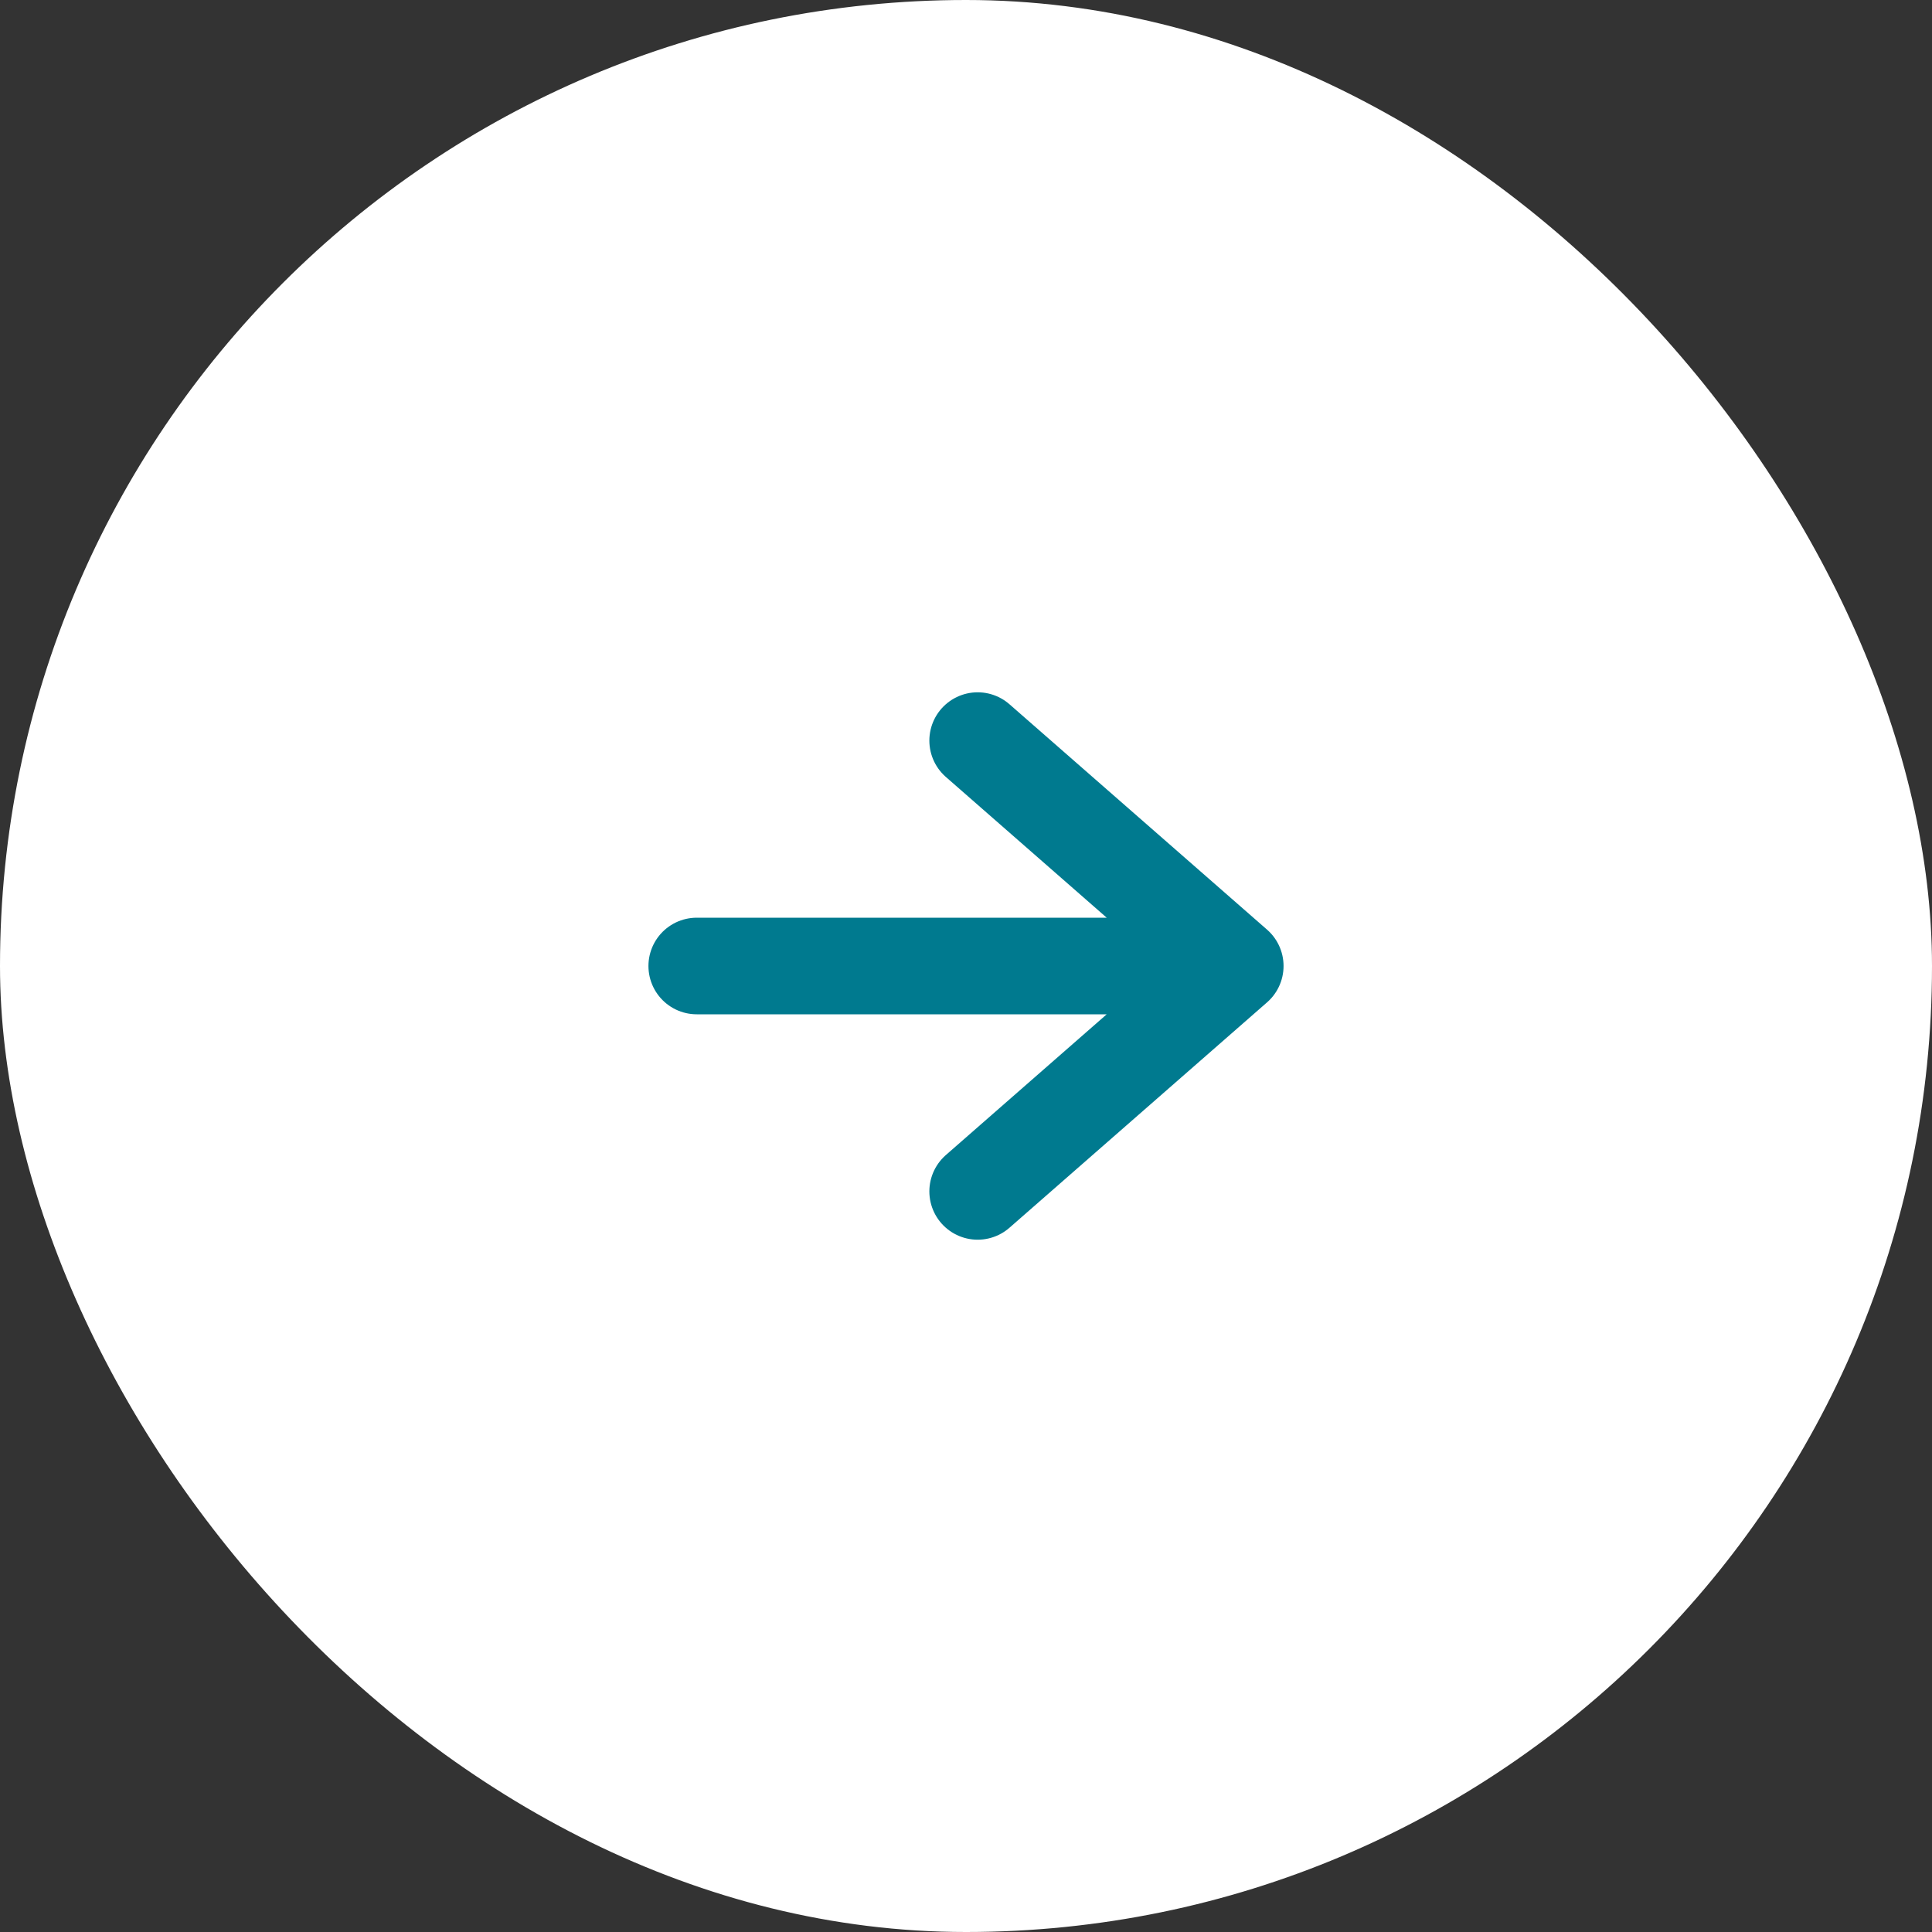
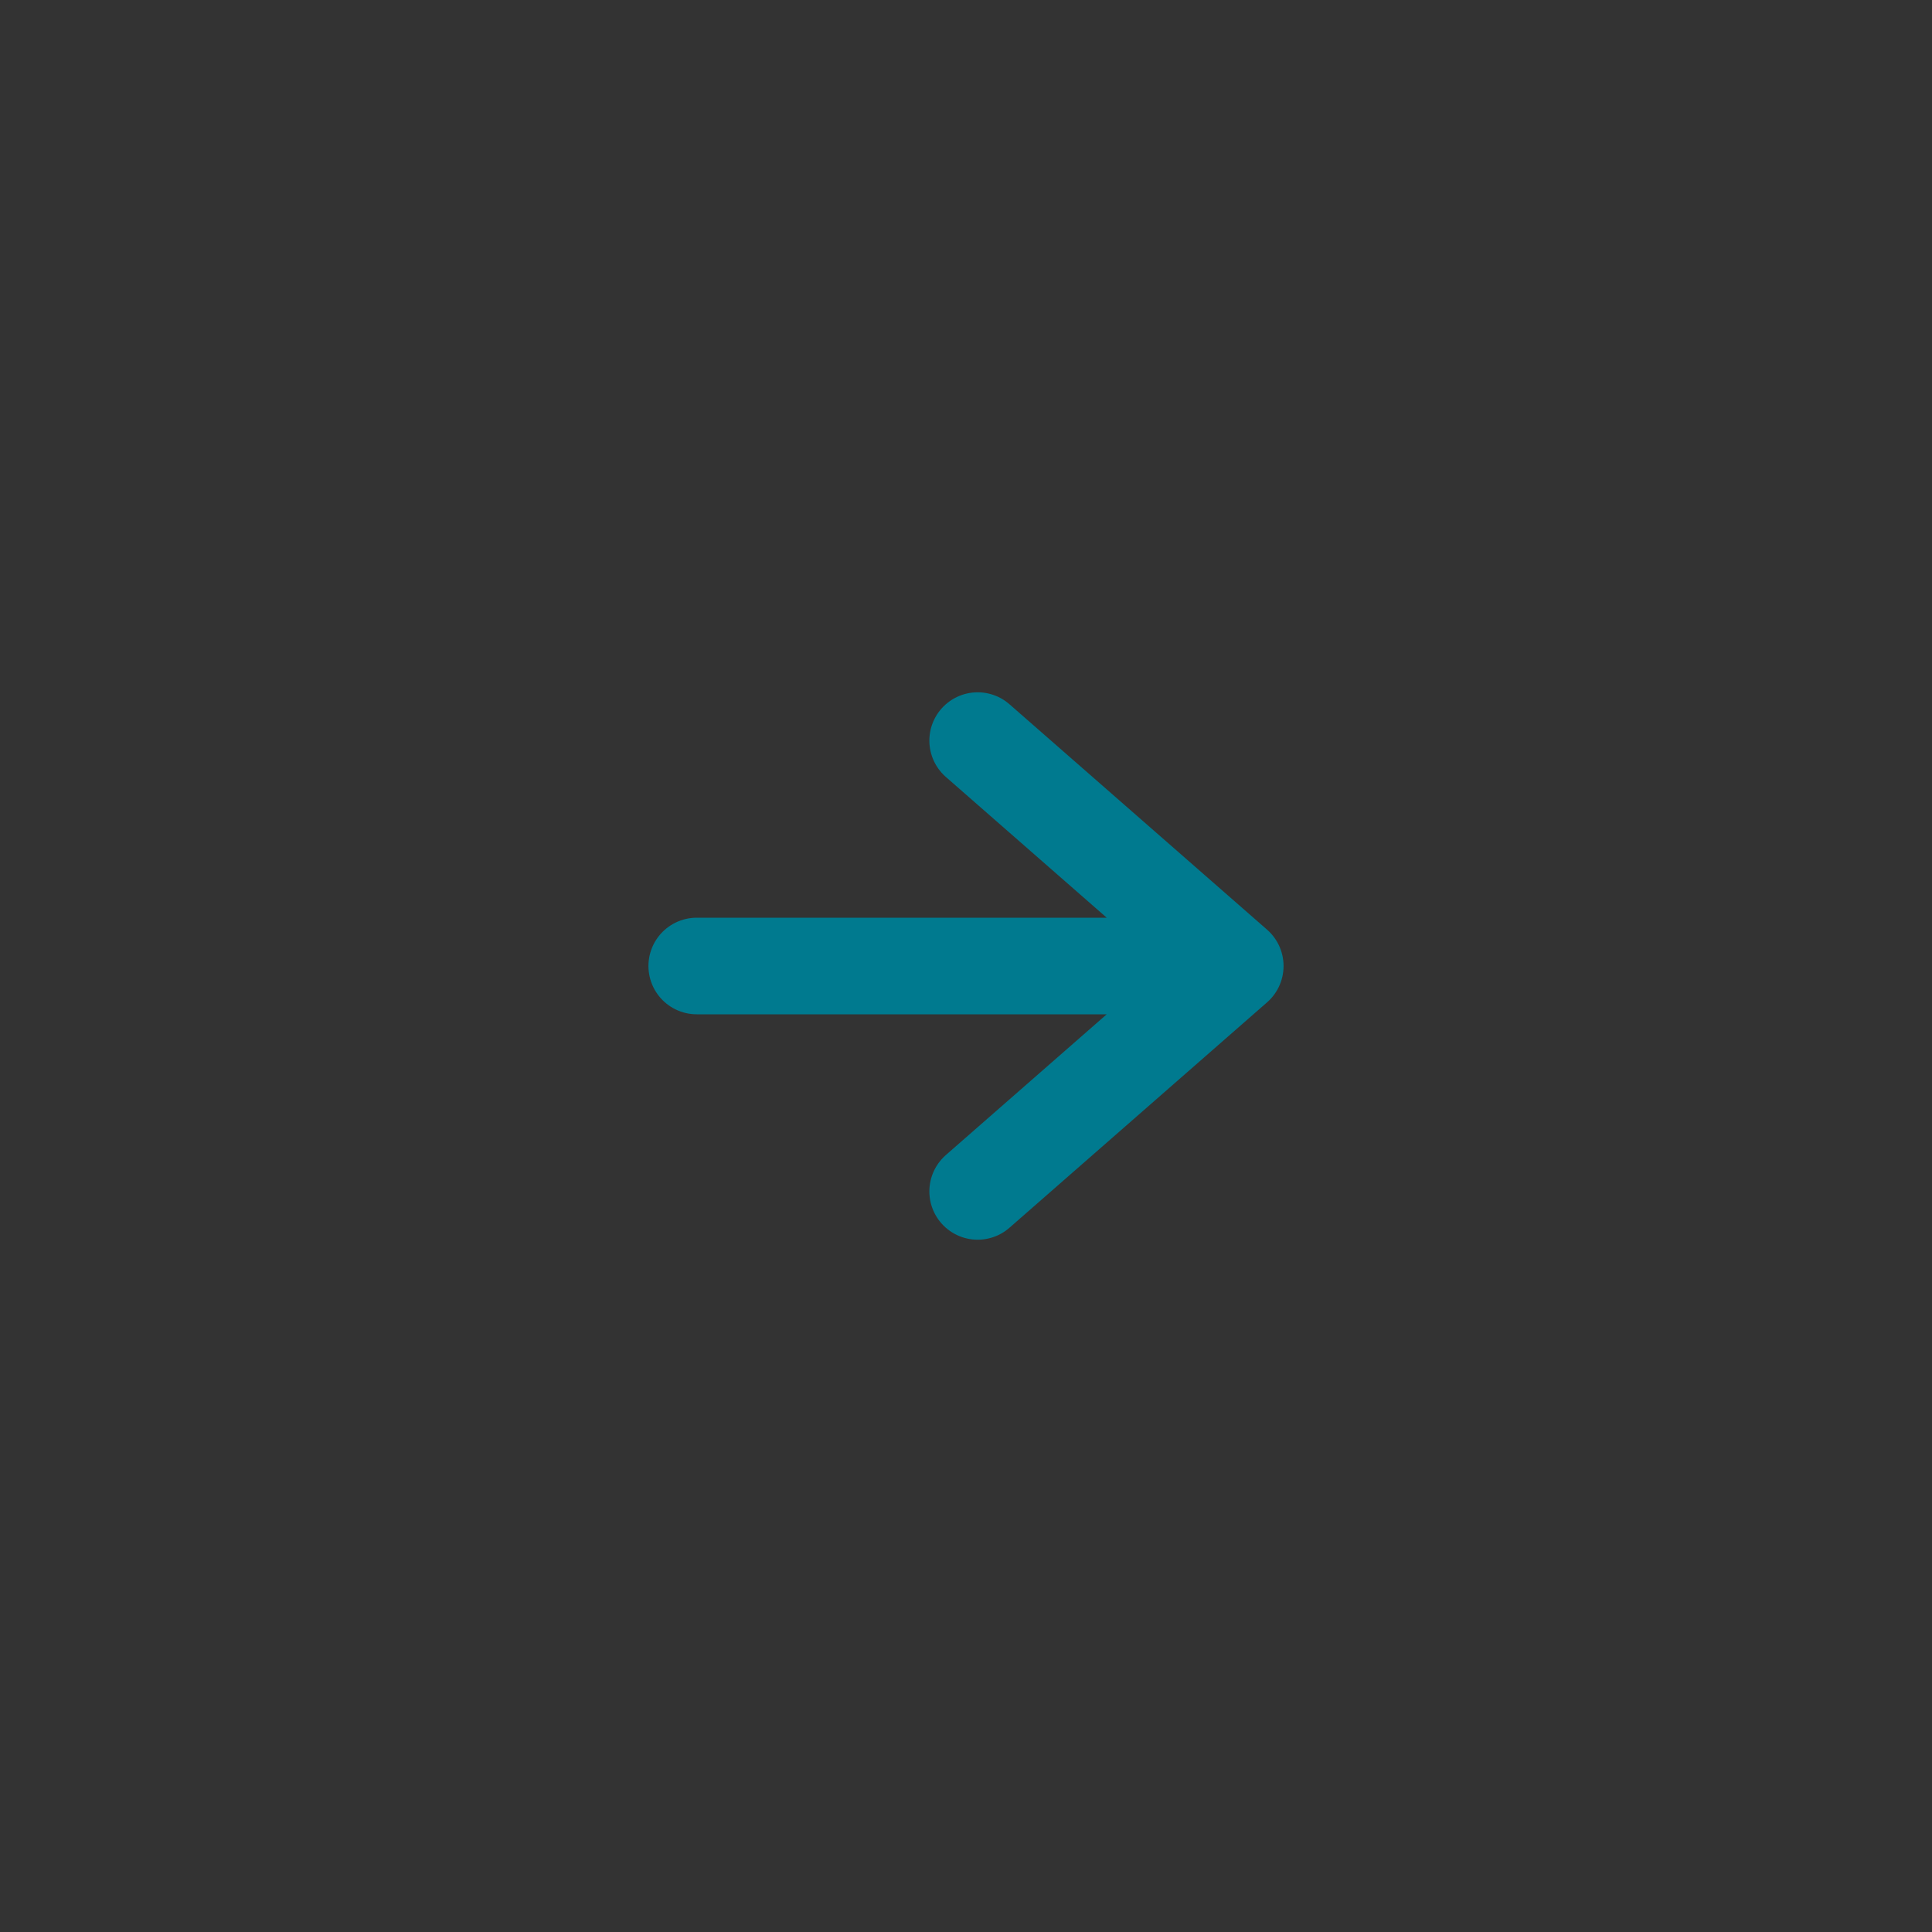
<svg xmlns="http://www.w3.org/2000/svg" width="60" height="60" viewBox="0 0 60 60" fill="none">
  <rect x="0" y="0" width="60" height="60" fill="#333333" stroke="none" />
-   <rect width="60" height="60" rx="30" fill="white" />
  <path d="M21.638 30L38.362 30M38.362 30L30.362 23M38.362 30L30.362 37" stroke="#007A8F" stroke-width="3" stroke-linecap="round" stroke-linejoin="round" />
</svg>